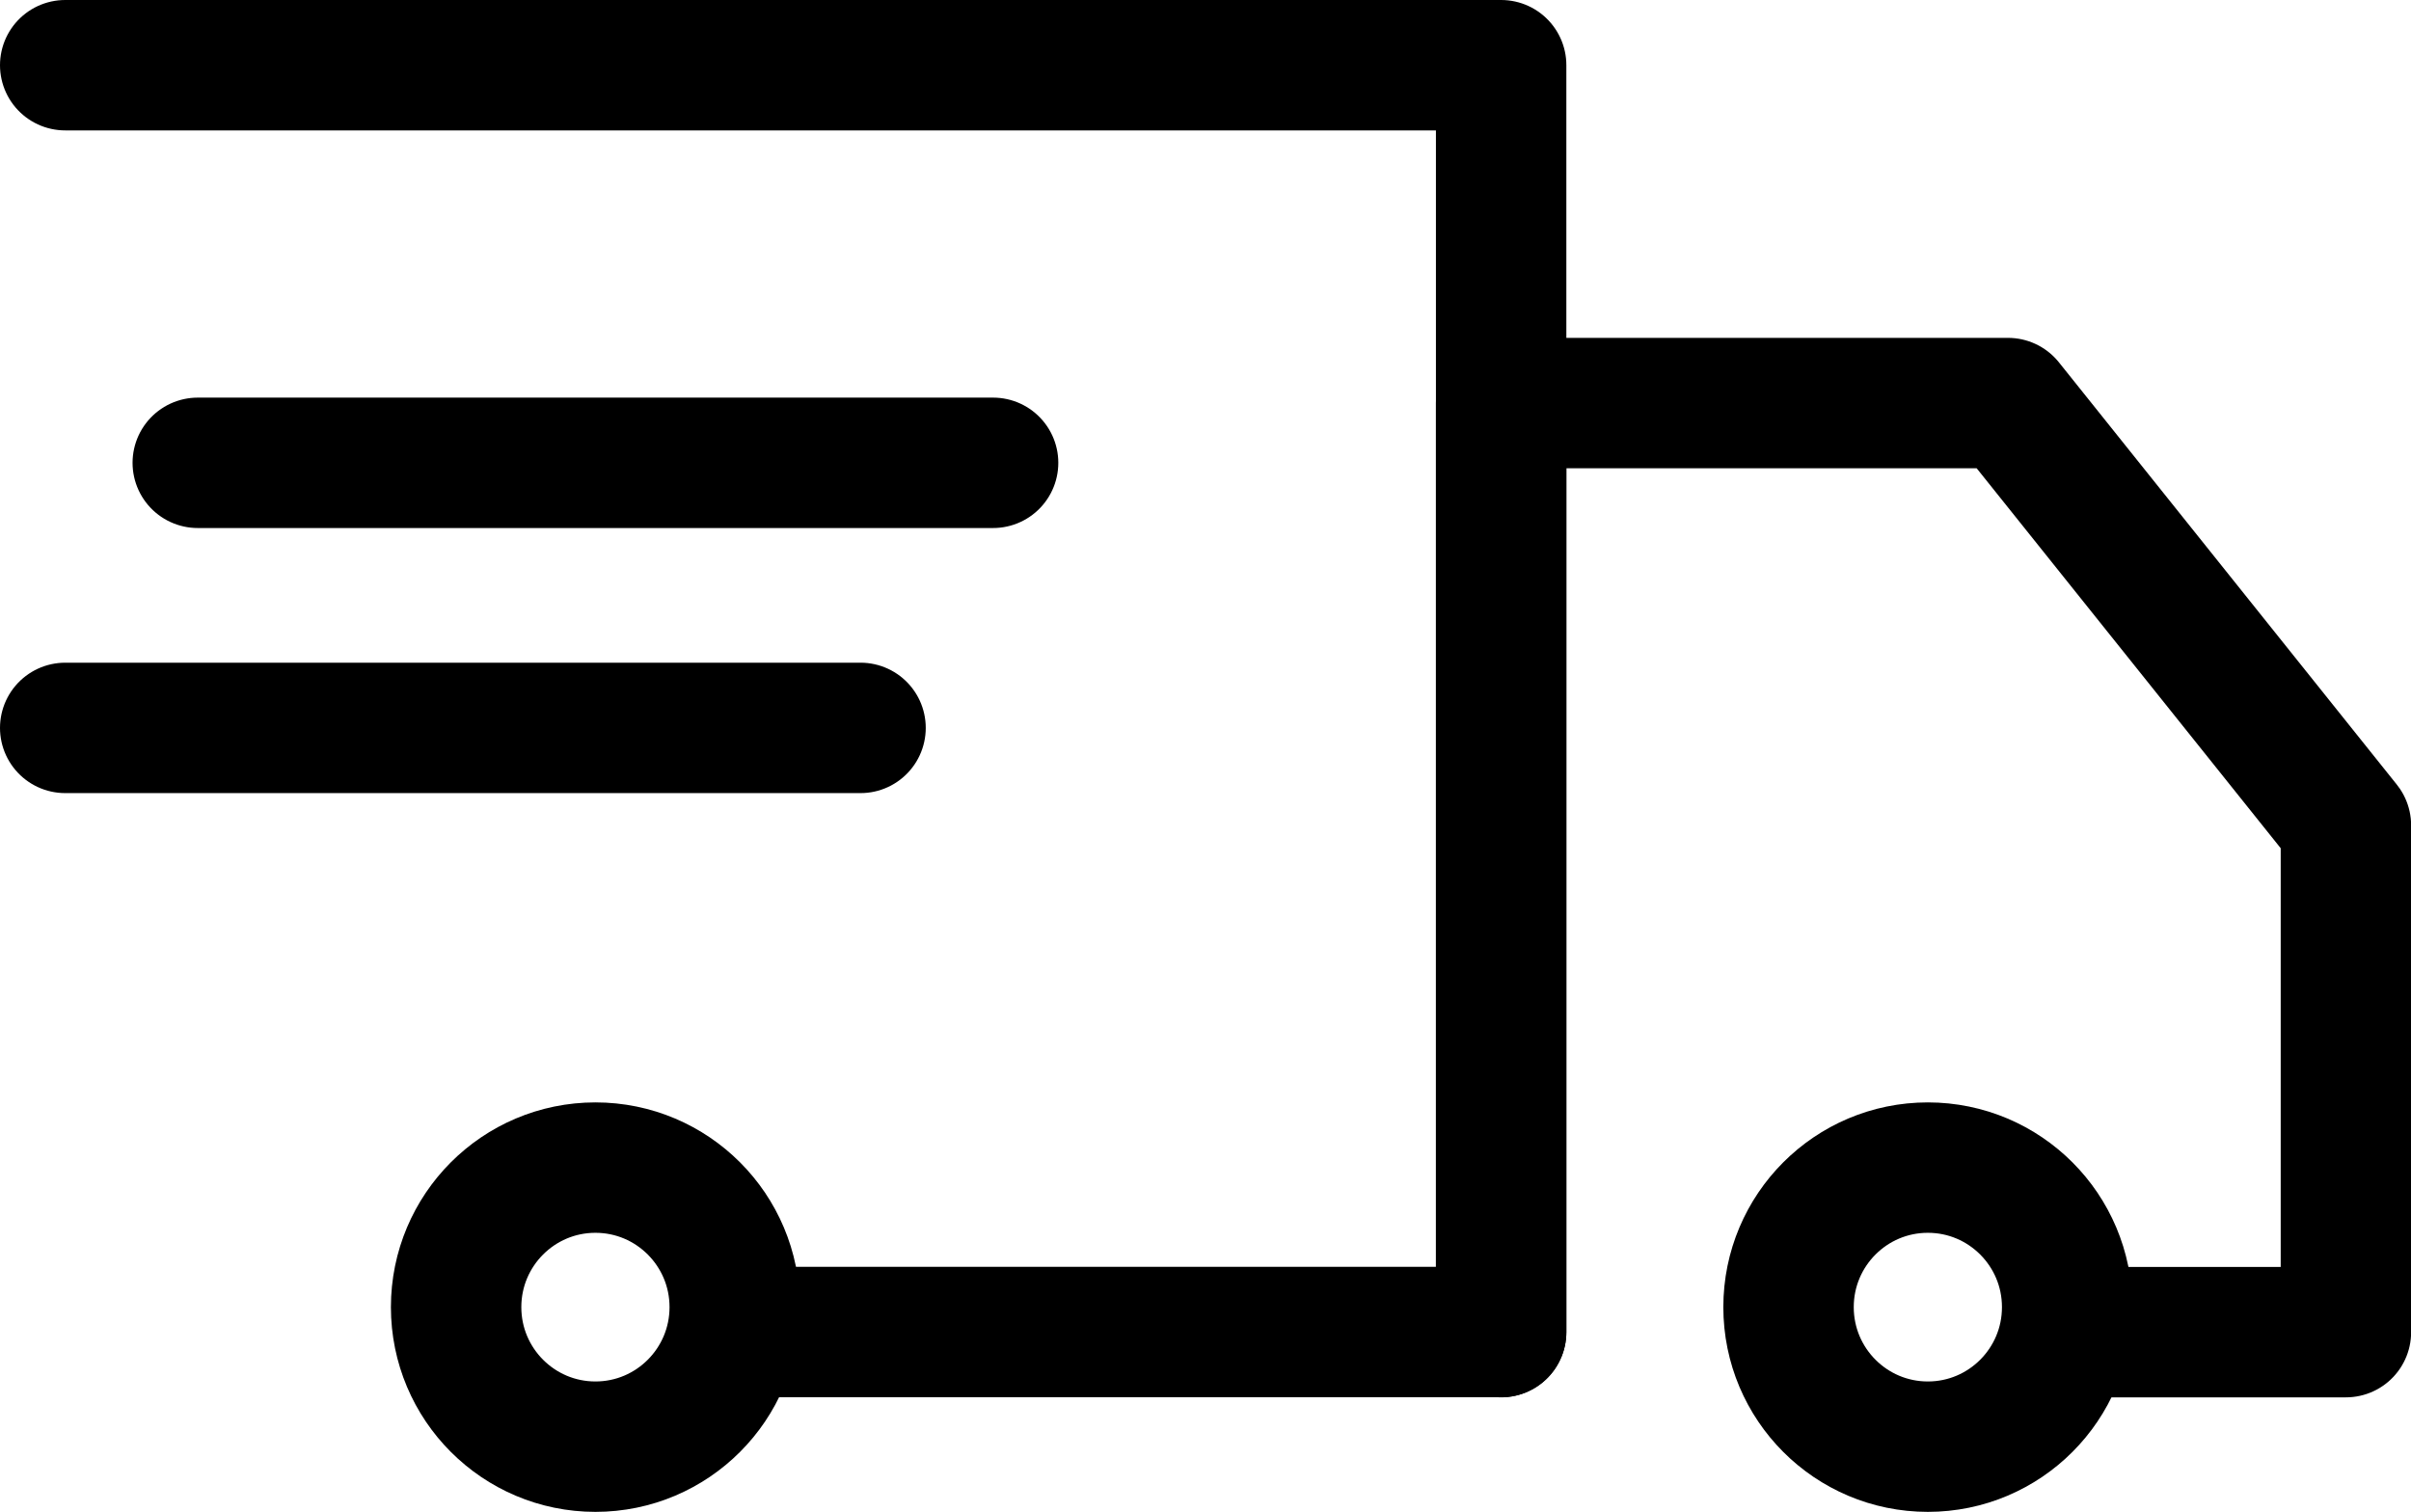
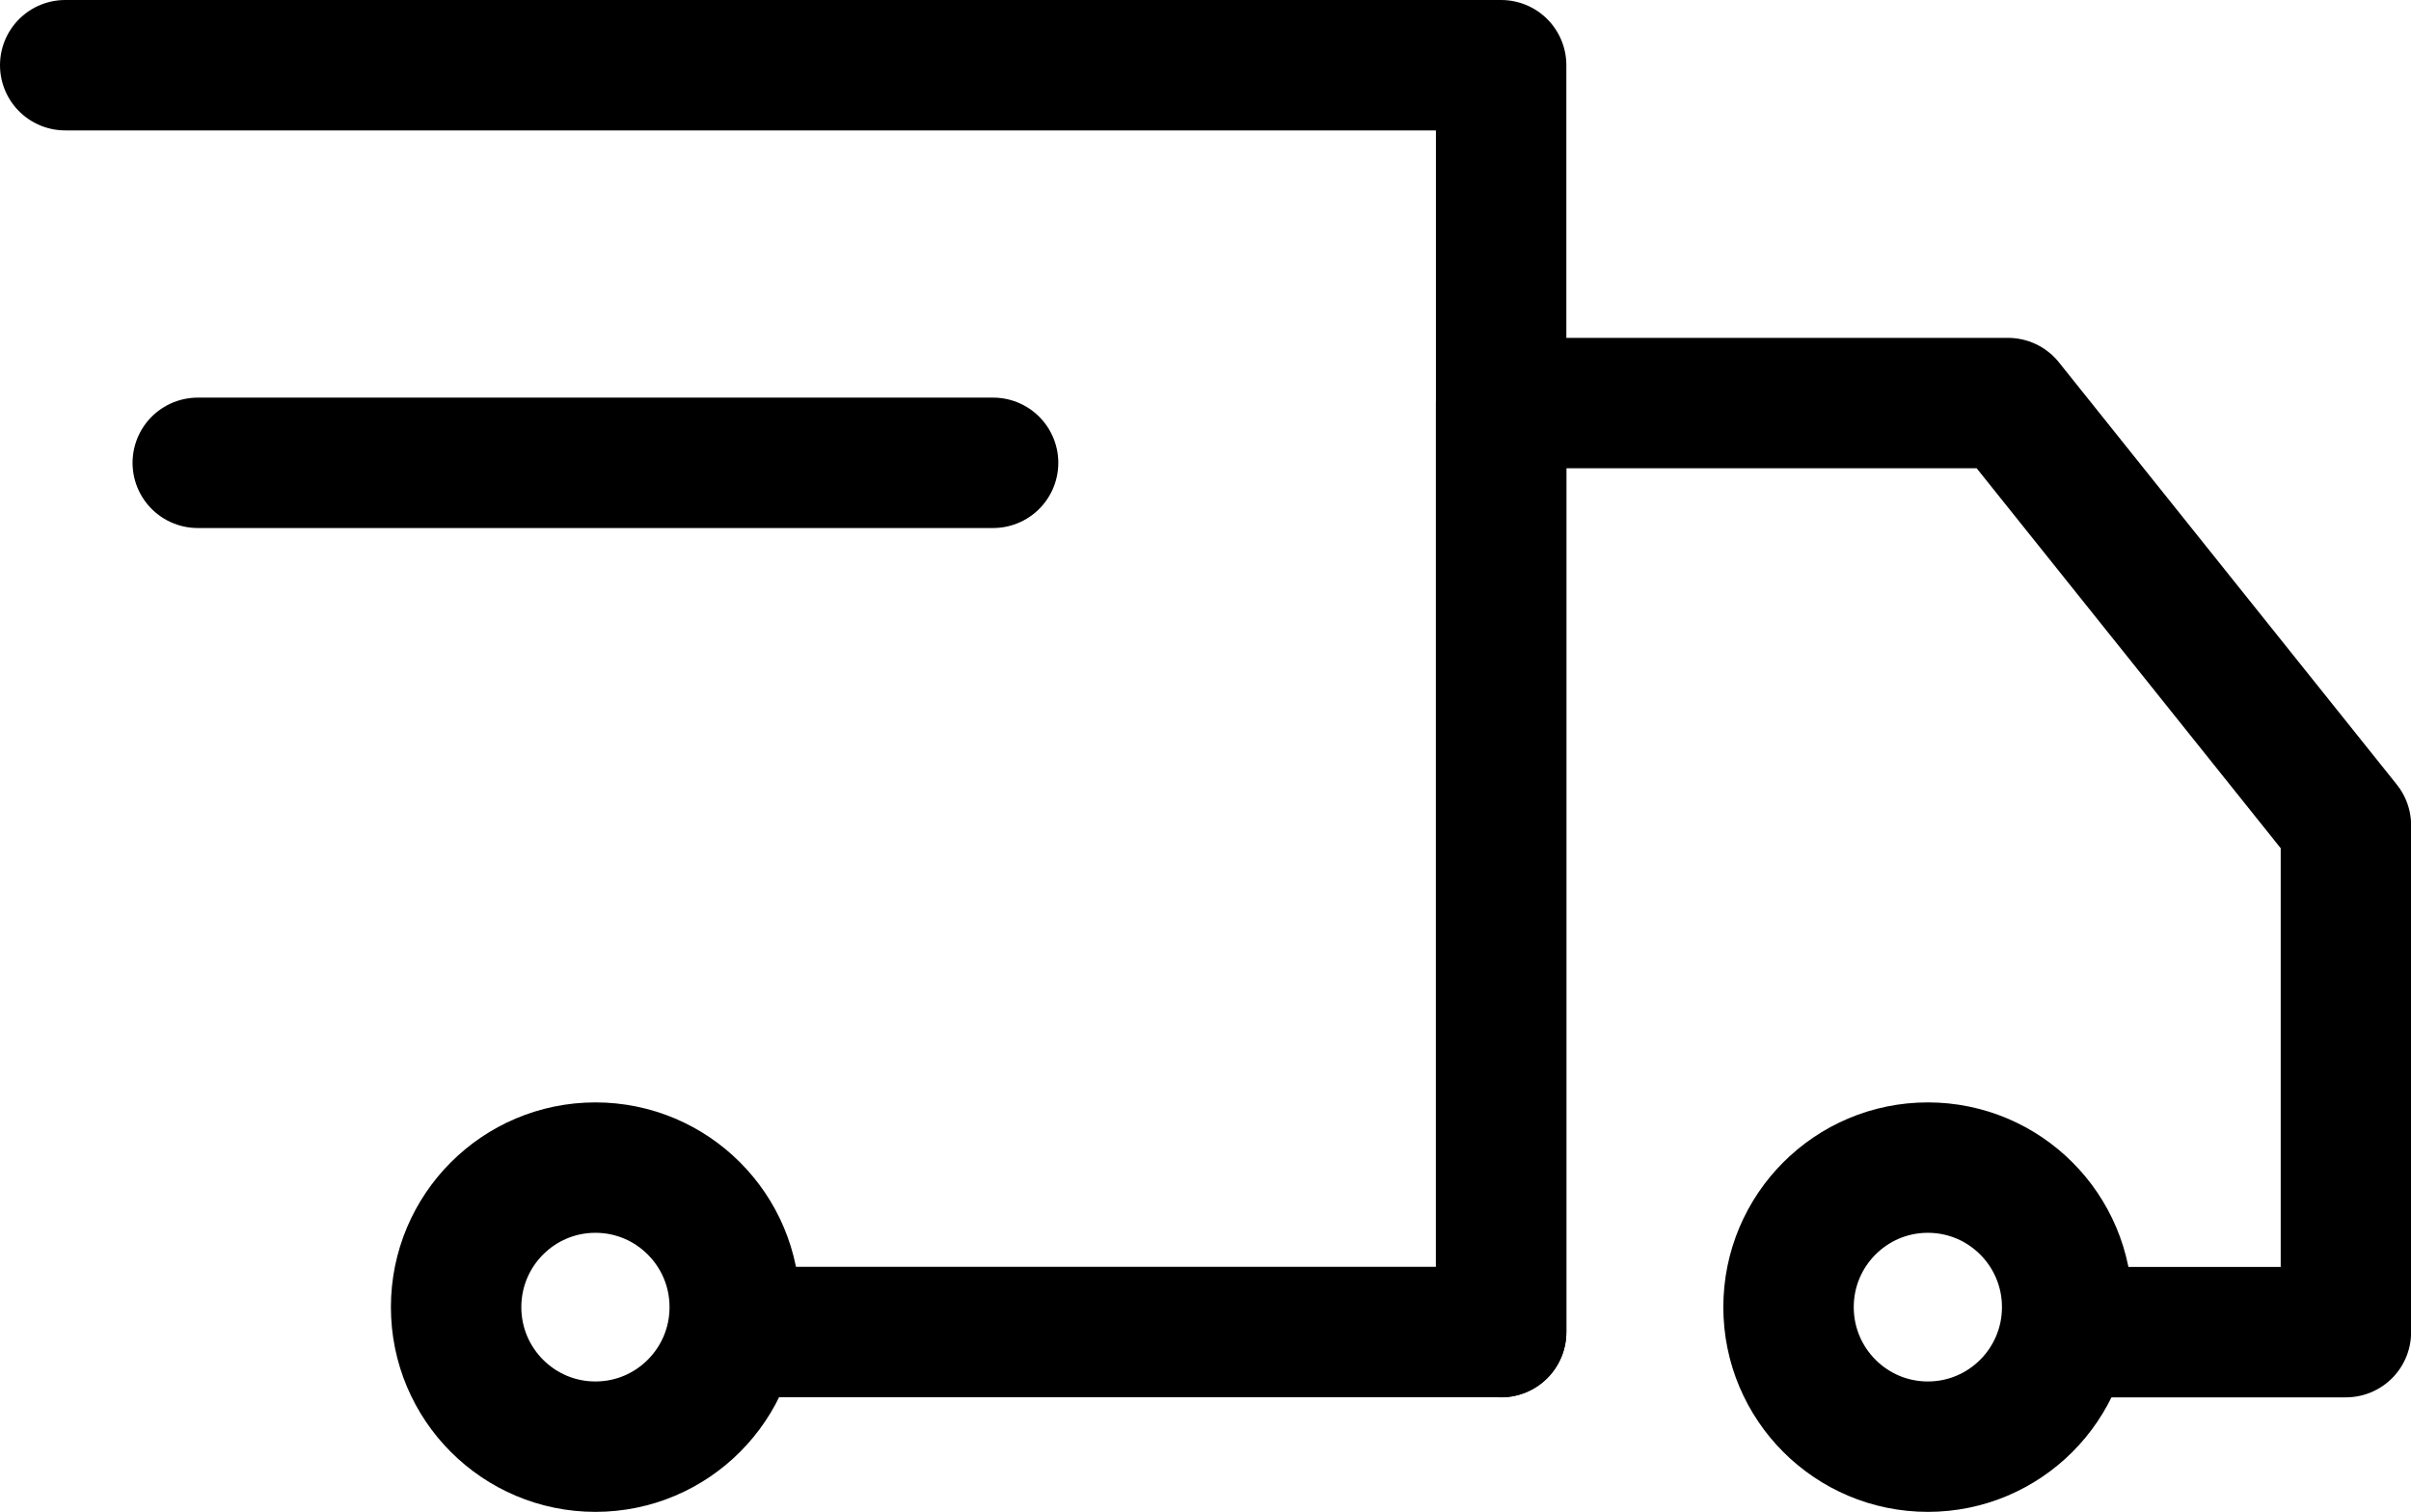
<svg xmlns="http://www.w3.org/2000/svg" width="20.335" height="12.753" viewBox="0 0 20.335 12.753">
  <g id="Groupe_320" data-name="Groupe 320" transform="translate(-1.45 -8.45)">
    <path id="Tracé_18" data-name="Tracé 18" d="M2,9H14.111V19.686H7.7" fill="none" stroke="currentColor" stroke-linecap="round" stroke-linejoin="round" stroke-miterlimit="10" stroke-width="1.1" />
    <ellipse id="Ellipse_5" data-name="Ellipse 5" cx="1.175" cy="1.177" rx="1.175" ry="1.177" transform="translate(16.535 18.299)" fill="none" stroke="currentColor" stroke-linecap="round" stroke-linejoin="round" stroke-miterlimit="10" stroke-width="1.1" />
    <ellipse id="Ellipse_6" data-name="Ellipse 6" cx="1.175" cy="1.177" rx="1.175" ry="1.177" transform="translate(5.297 18.299)" fill="none" stroke="currentColor" stroke-linecap="round" stroke-linejoin="round" stroke-miterlimit="10" stroke-width="1.1" />
    <path id="Tracé_19" data-name="Tracé 19" d="M19,20.837V13h4.275l2.85,3.562v4.275H23.987" transform="translate(-4.889 -1.15)" fill="none" stroke="currentColor" stroke-linecap="round" stroke-linejoin="round" stroke-miterlimit="10" stroke-width="1.1" />
    <line id="Ligne_9" data-name="Ligne 9" x2="6.708" transform="translate(3.118 12.354)" fill="none" stroke="currentColor" stroke-linecap="round" stroke-linejoin="round" stroke-miterlimit="10" stroke-width="1.1" />
-     <line id="Ligne_10" data-name="Ligne 10" x2="6.708" transform="translate(2 14.59)" fill="none" stroke="currentColor" stroke-linecap="round" stroke-linejoin="round" stroke-miterlimit="10" stroke-width="1.1" />
  </g>
</svg>